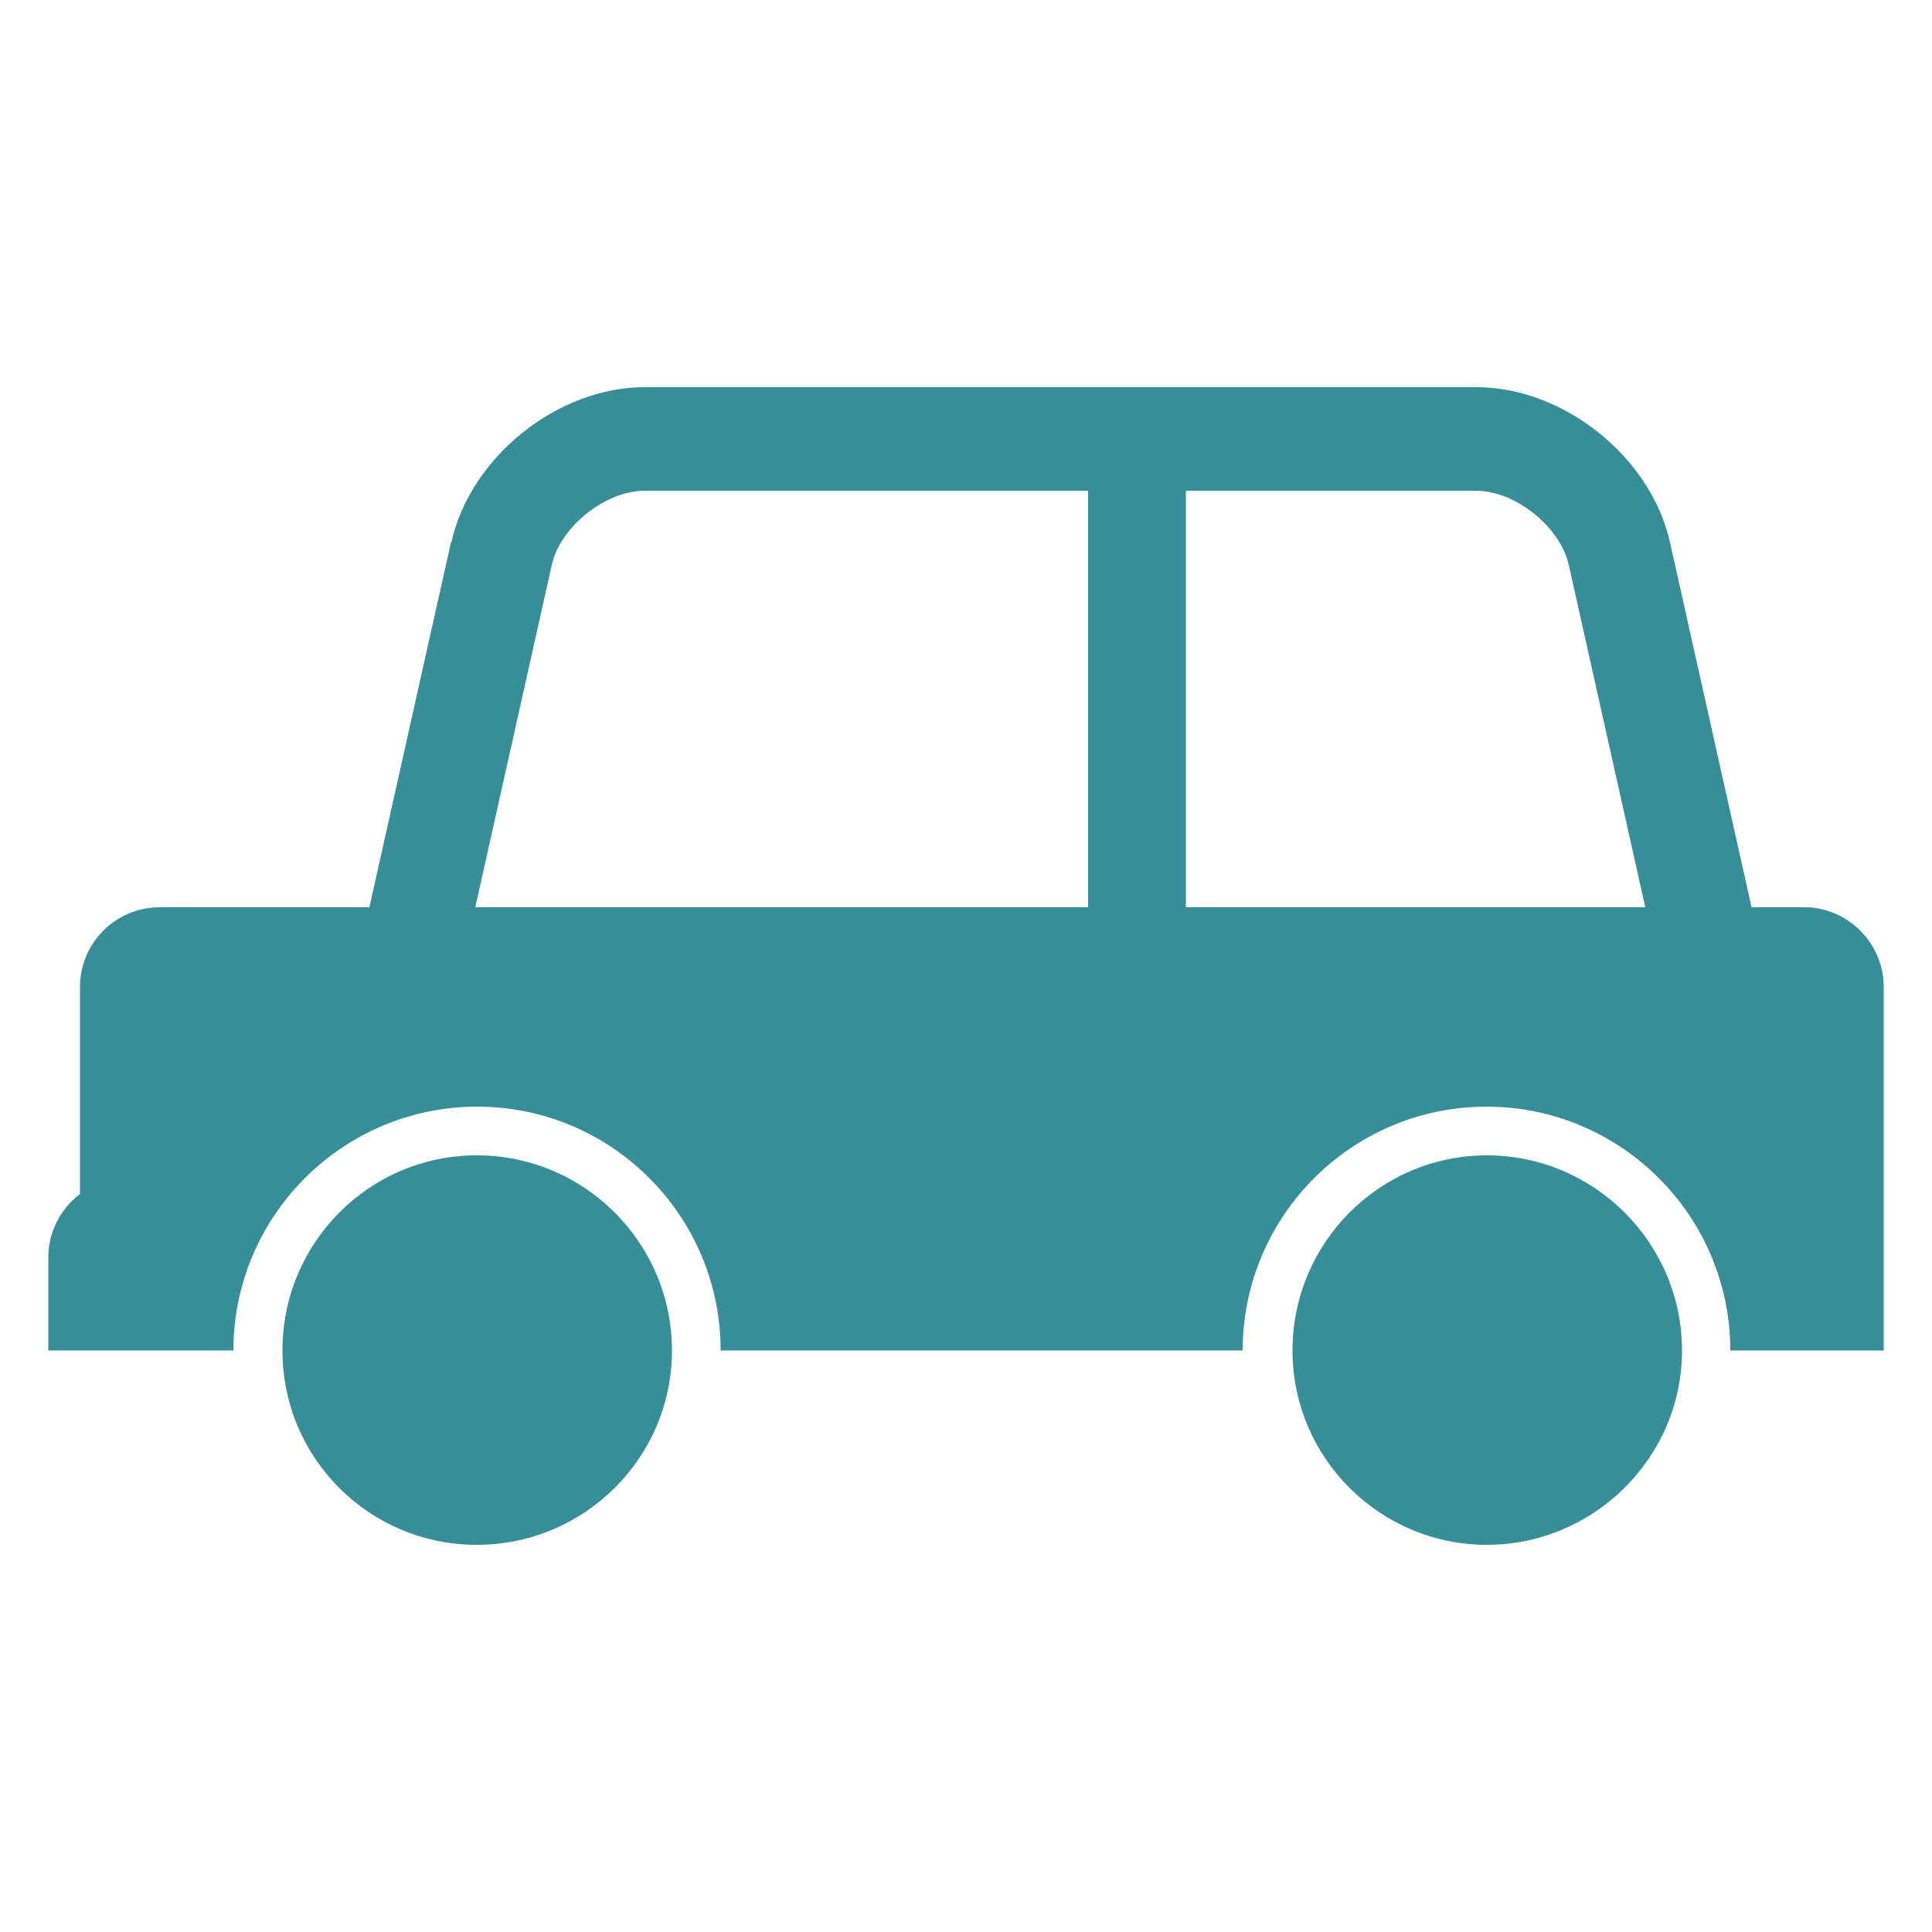
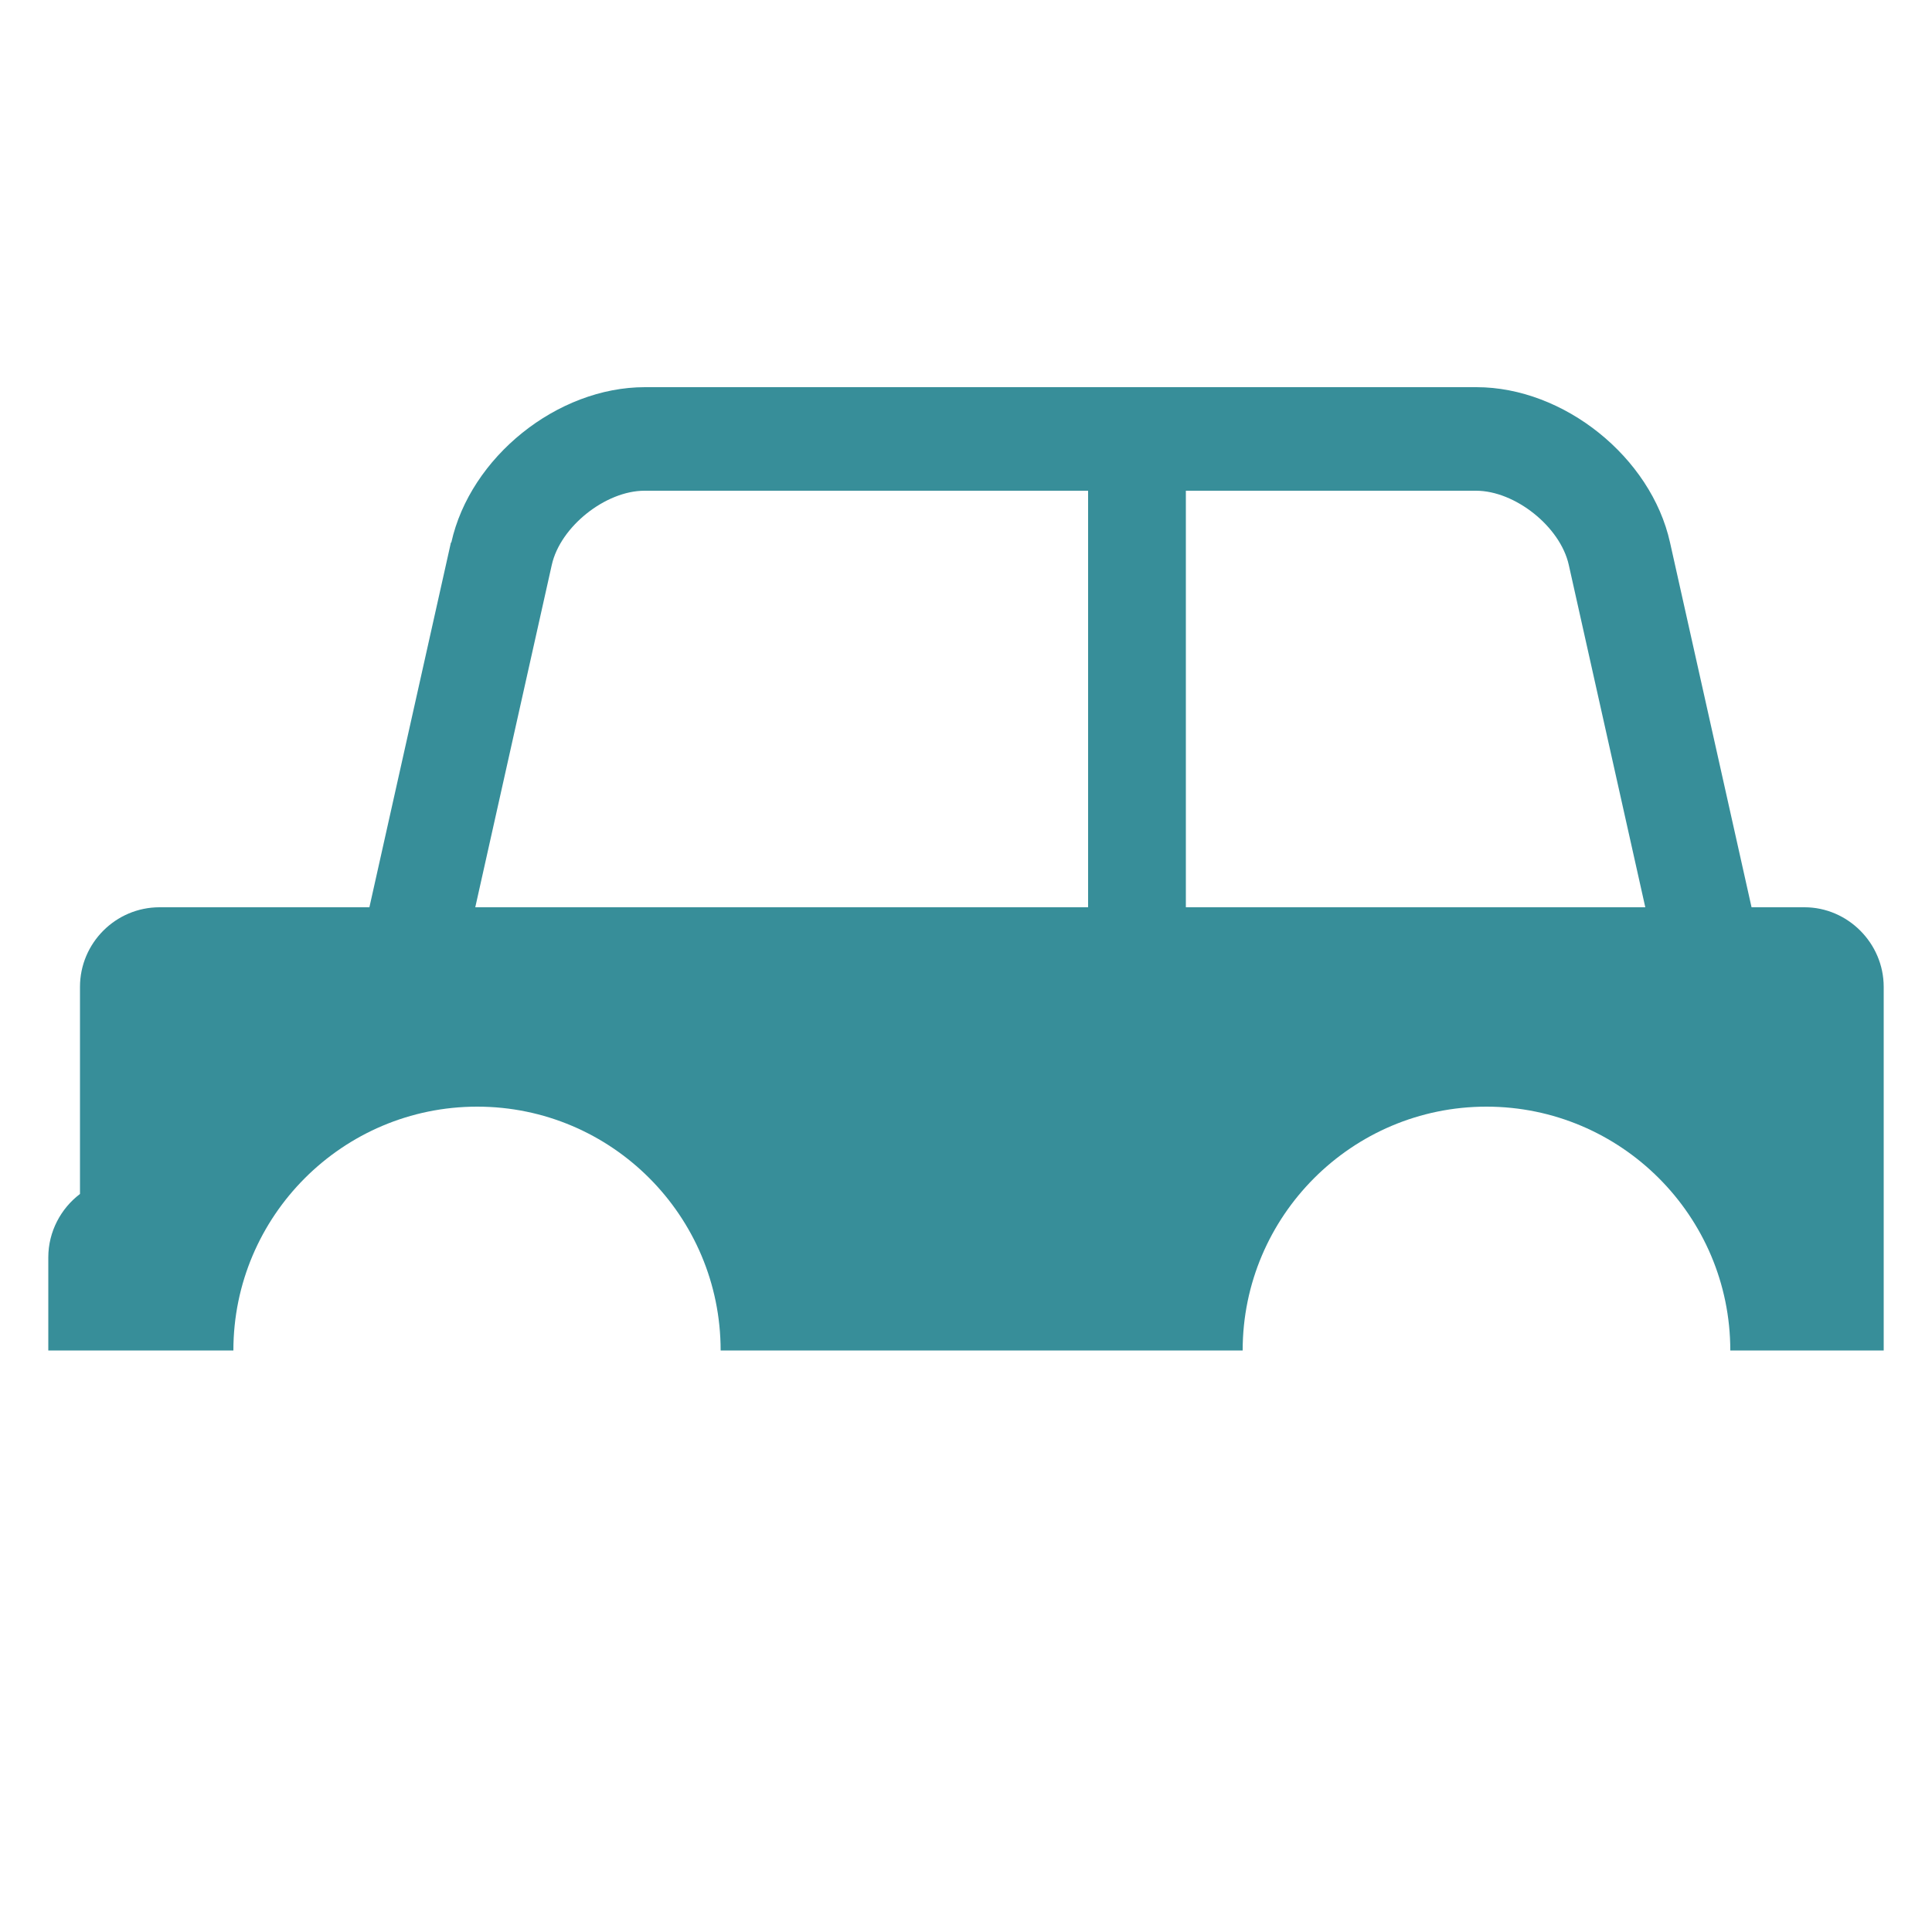
<svg xmlns="http://www.w3.org/2000/svg" id="_レイヤー_1" data-name="レイヤー 1" viewBox="0 0 50 50">
  <defs>
    <style>
      .cls-1 {
        fill: #378e99;
      }
    </style>
  </defs>
  <path class="cls-1" d="M11.67,14.04l-2.11,9.44h-5.43c-1.14,0-2.06.93-2.06,2.06v5.36c-.49.37-.82.97-.82,1.64v2.41h4.79c0-3.48,2.83-6.31,6.31-6.31s6.3,2.83,6.3,6.31h0s13.51,0,13.51,0h0c0-3.48,2.83-6.31,6.31-6.31s6.31,2.83,6.31,6.31h0s3.97,0,3.97,0v-9.41c0-1.13-.93-2.06-2.05-2.06h-1.37l-2.11-9.44c-.49-2.21-2.75-4.02-5.01-4.02h-21.52c-2.27,0-4.52,1.81-5.01,4.02ZM30.7,12.7h7.5c1.01,0,2.18.93,2.4,1.92l1.98,8.86h-11.89v-10.78ZM28.16,23.48h-15.86l1.98-8.86c.22-.99,1.39-1.92,2.4-1.92h11.48v10.78Z" />
-   <path class="cls-1" d="M12.34,29.9c-2.78,0-5.03,2.26-5.03,5.05s2.25,5.03,5.03,5.03,5.05-2.25,5.05-5.03-2.26-5.05-5.05-5.05Z" />
-   <path class="cls-1" d="M38.48,29.9c-2.77,0-5.03,2.26-5.03,5.05s2.27,5.03,5.03,5.03,5.05-2.25,5.05-5.03-2.27-5.05-5.05-5.05Z" />
</svg>